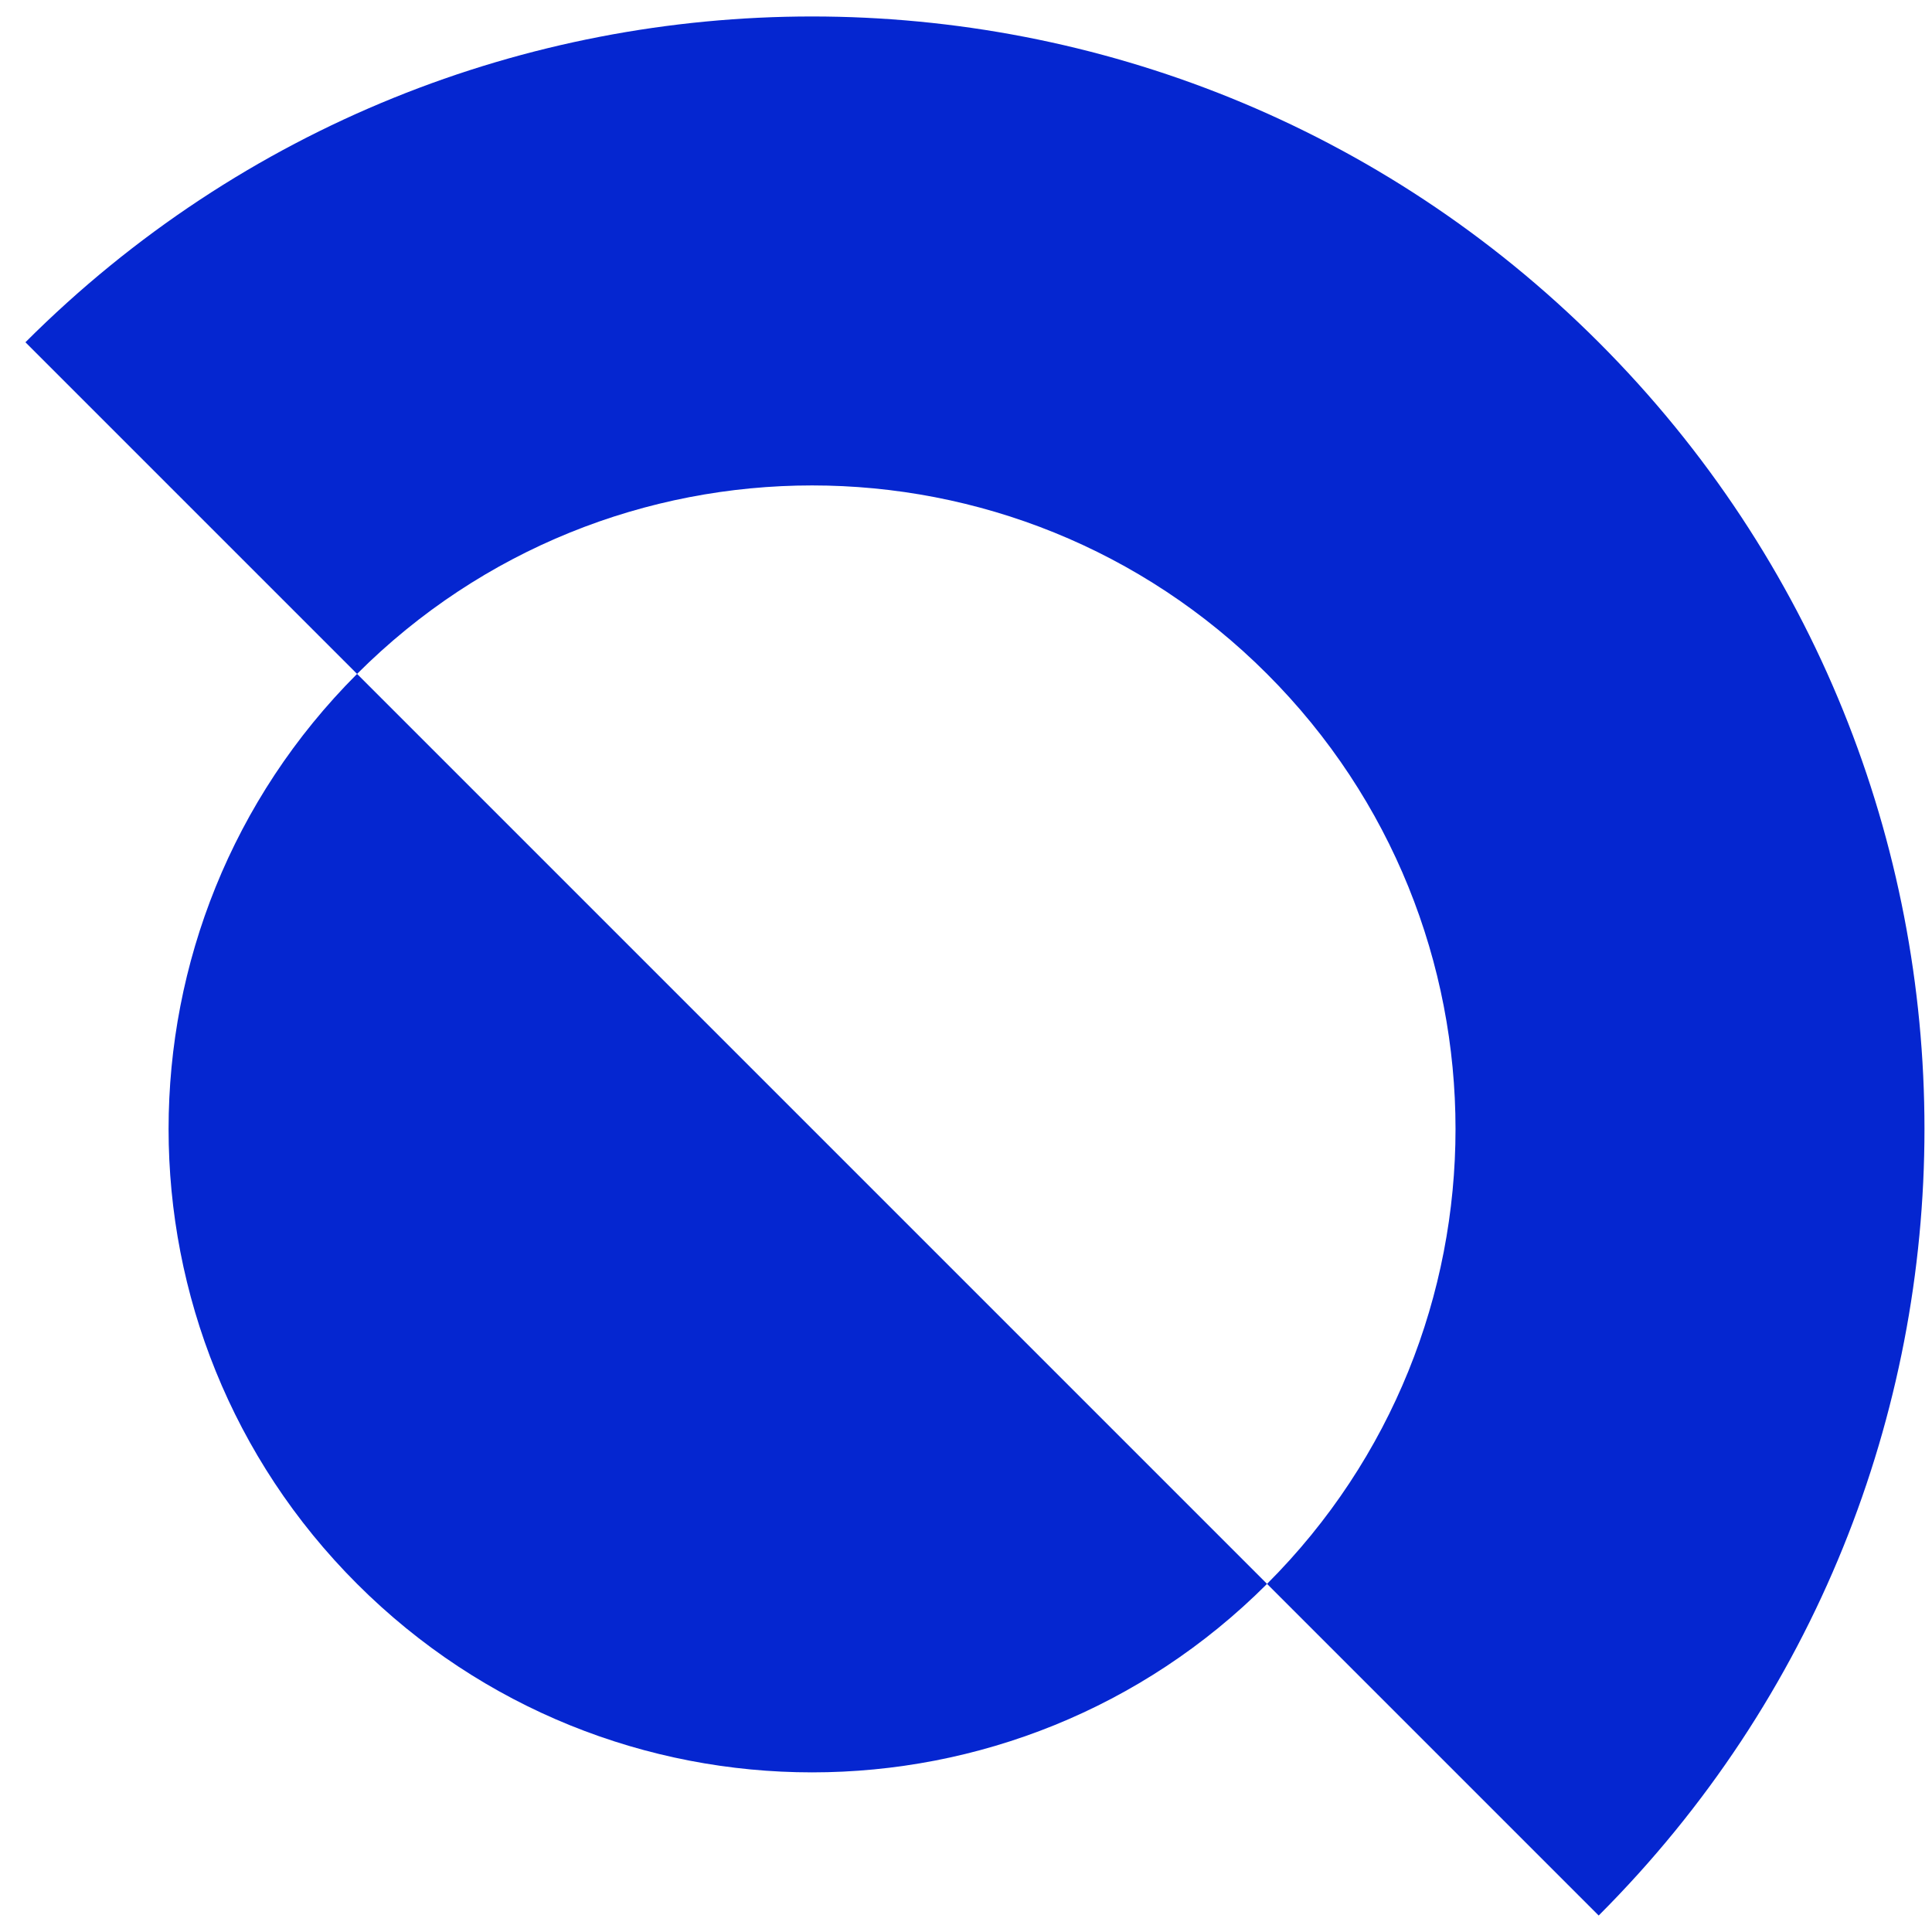
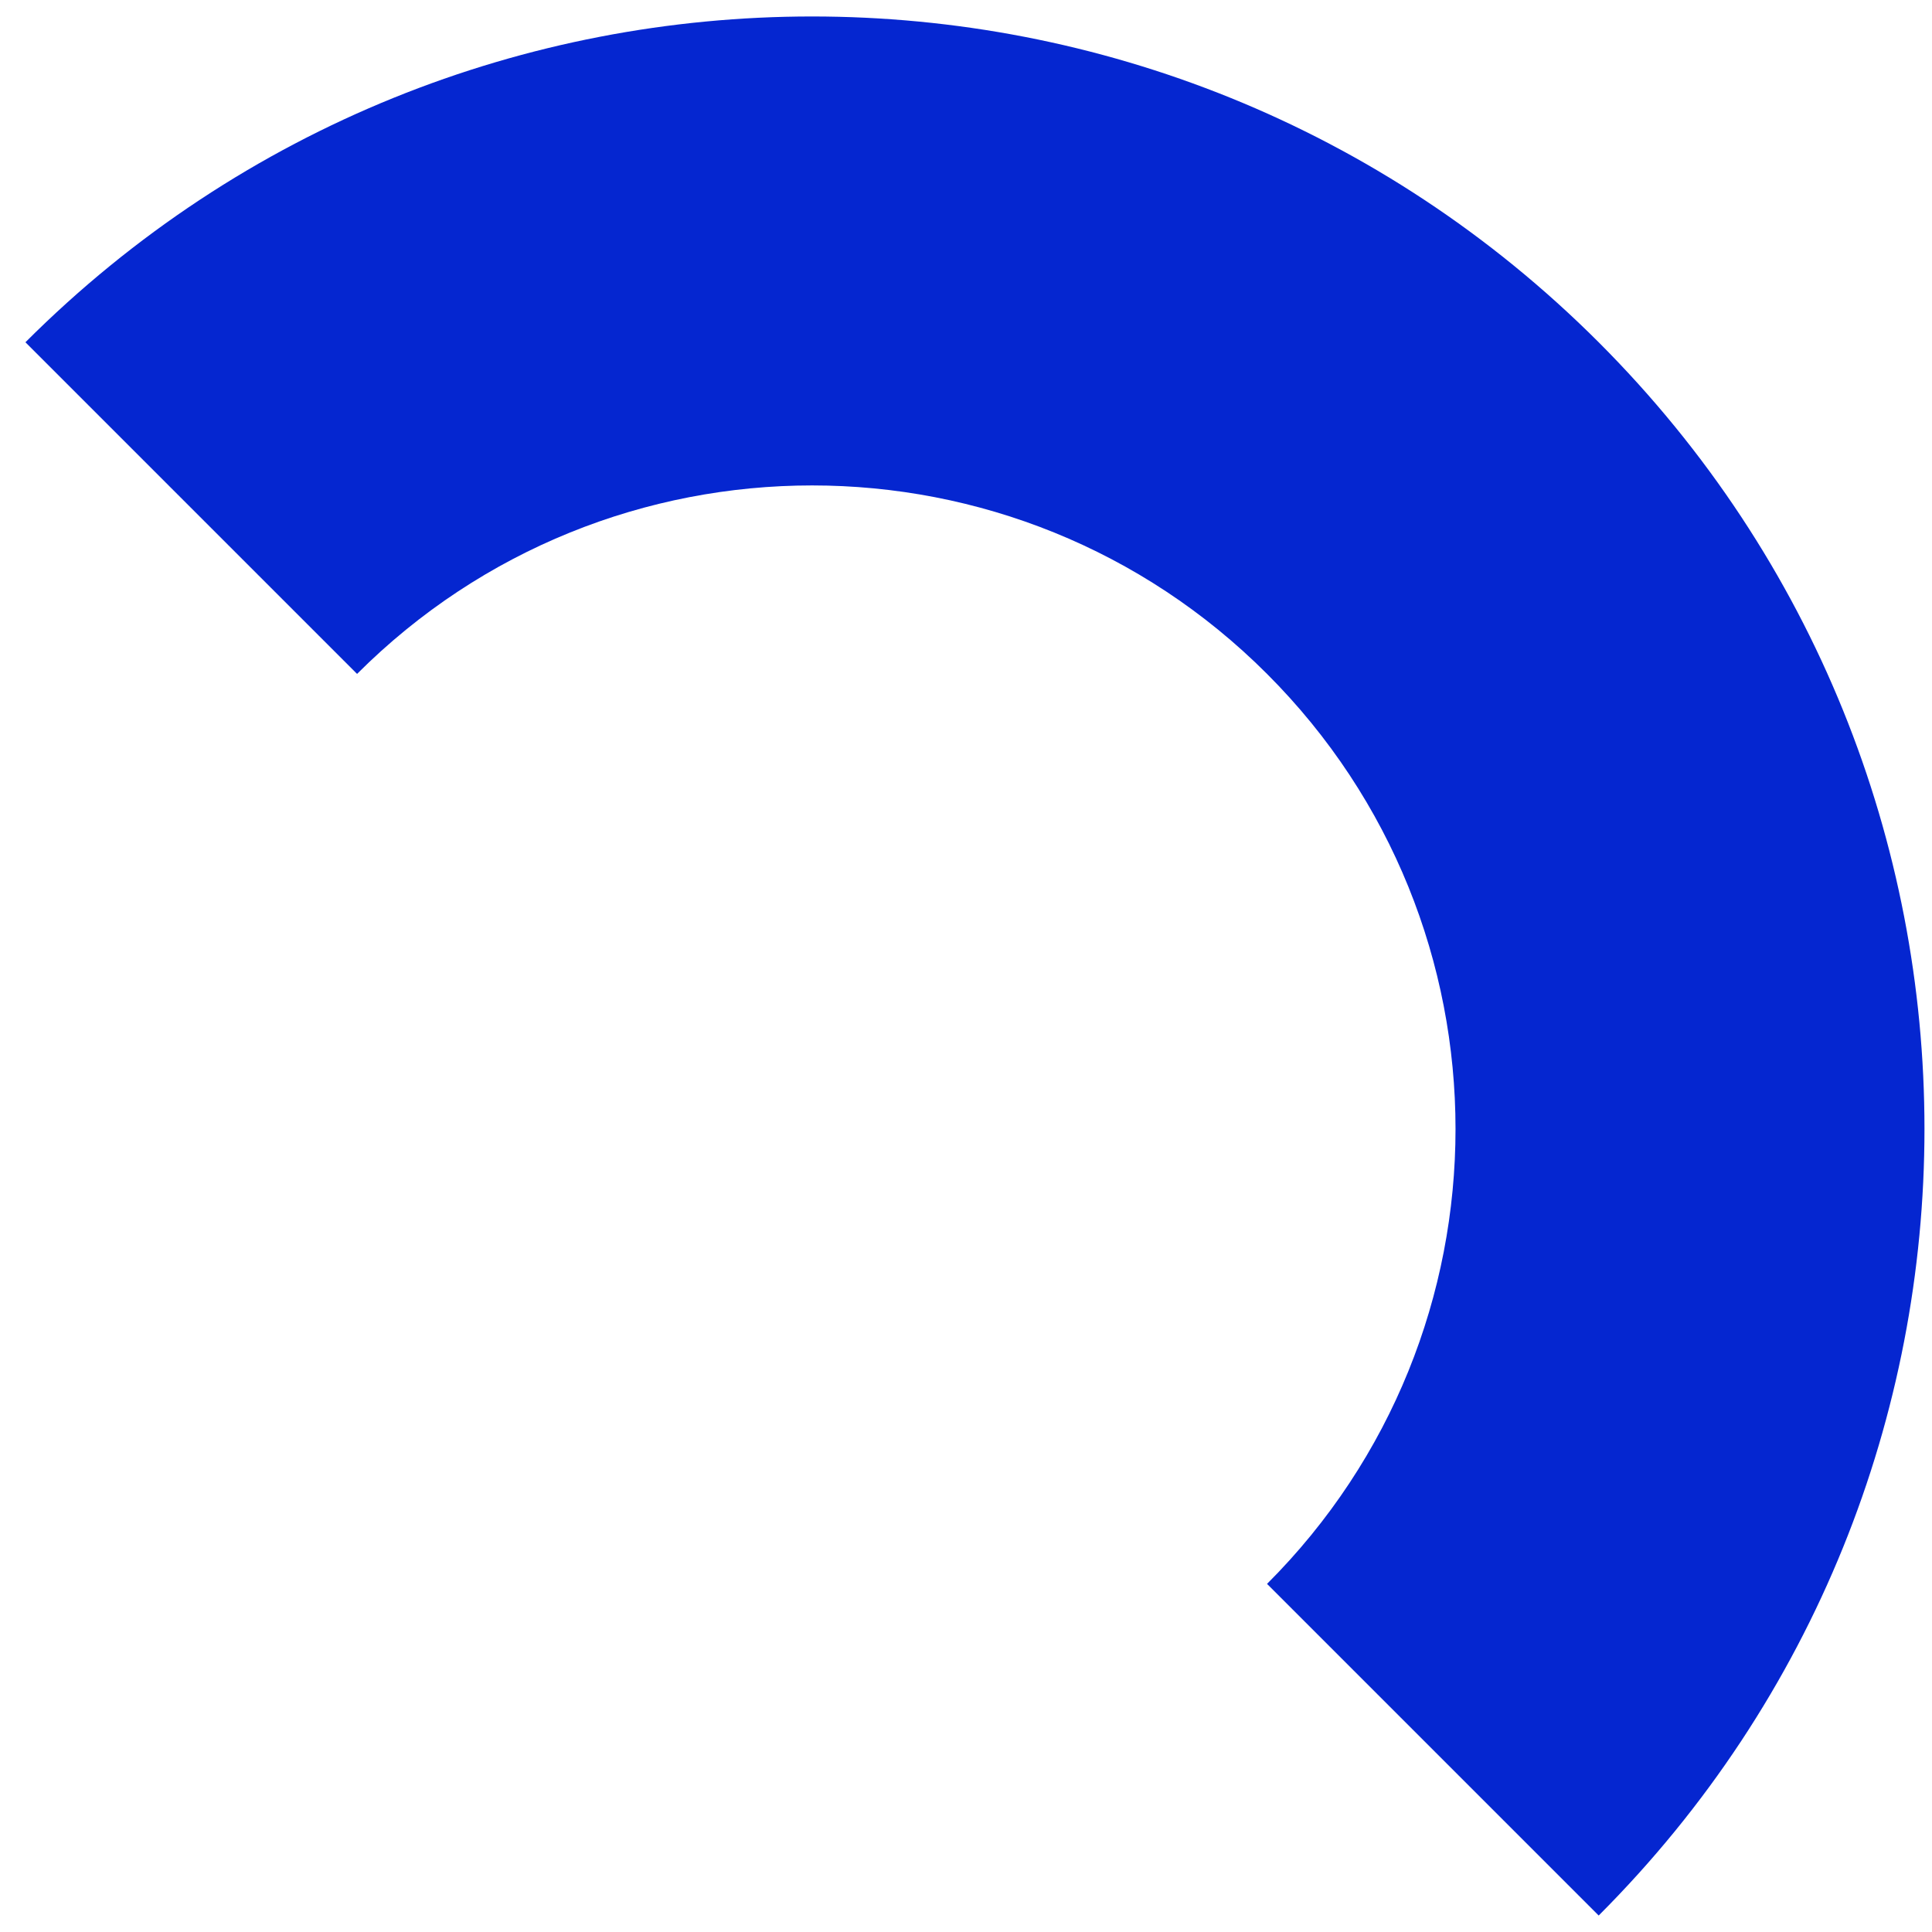
<svg xmlns="http://www.w3.org/2000/svg" width="38" height="38" viewBox="0 0 38 38" fill="none">
  <path d="M0.5 6.732L7.023 13.255C11.966 8.312 19.981 8.312 24.921 13.255C29.864 18.198 29.864 26.214 24.921 31.153L31.444 37.676C39.988 29.131 39.988 15.277 31.444 6.732C22.899 -1.812 9.045 -1.812 0.5 6.732Z" fill="#0526D0" />
-   <path d="M7.023 31.153C11.966 36.096 19.981 36.096 24.921 31.153L7.023 13.255C2.08 18.198 2.08 26.214 7.023 31.153Z" fill="#0526D0" />
</svg>